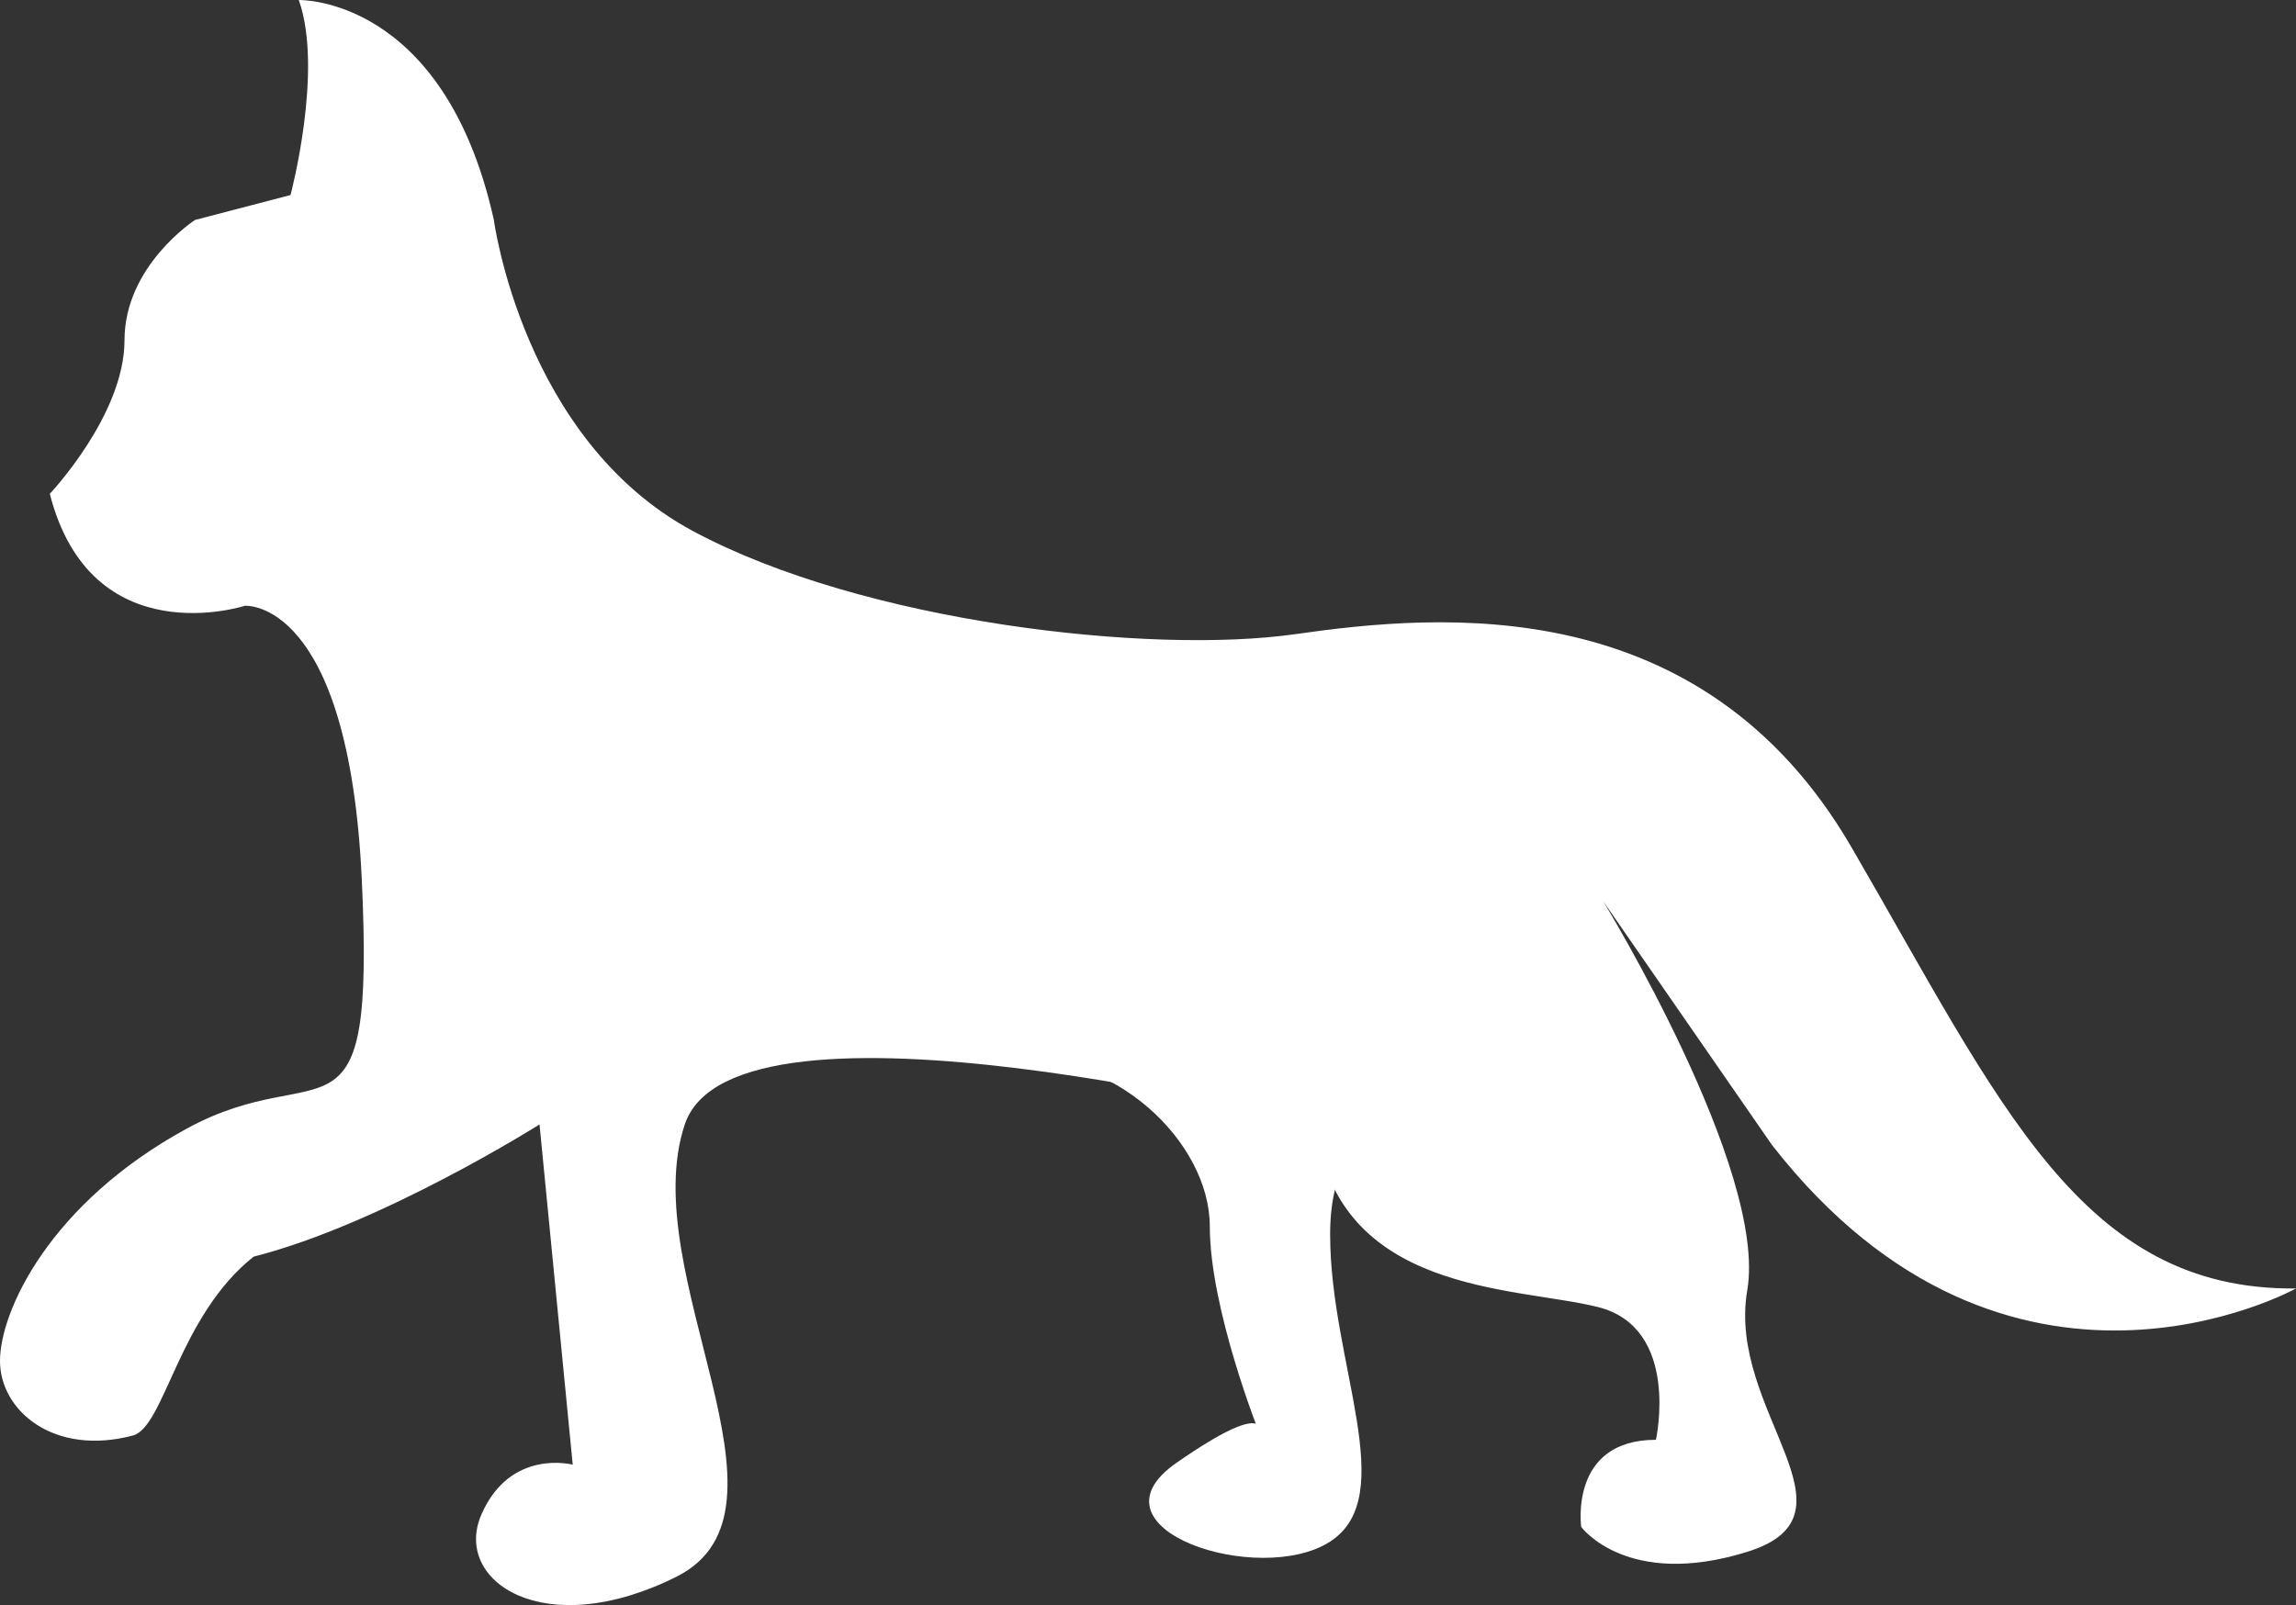
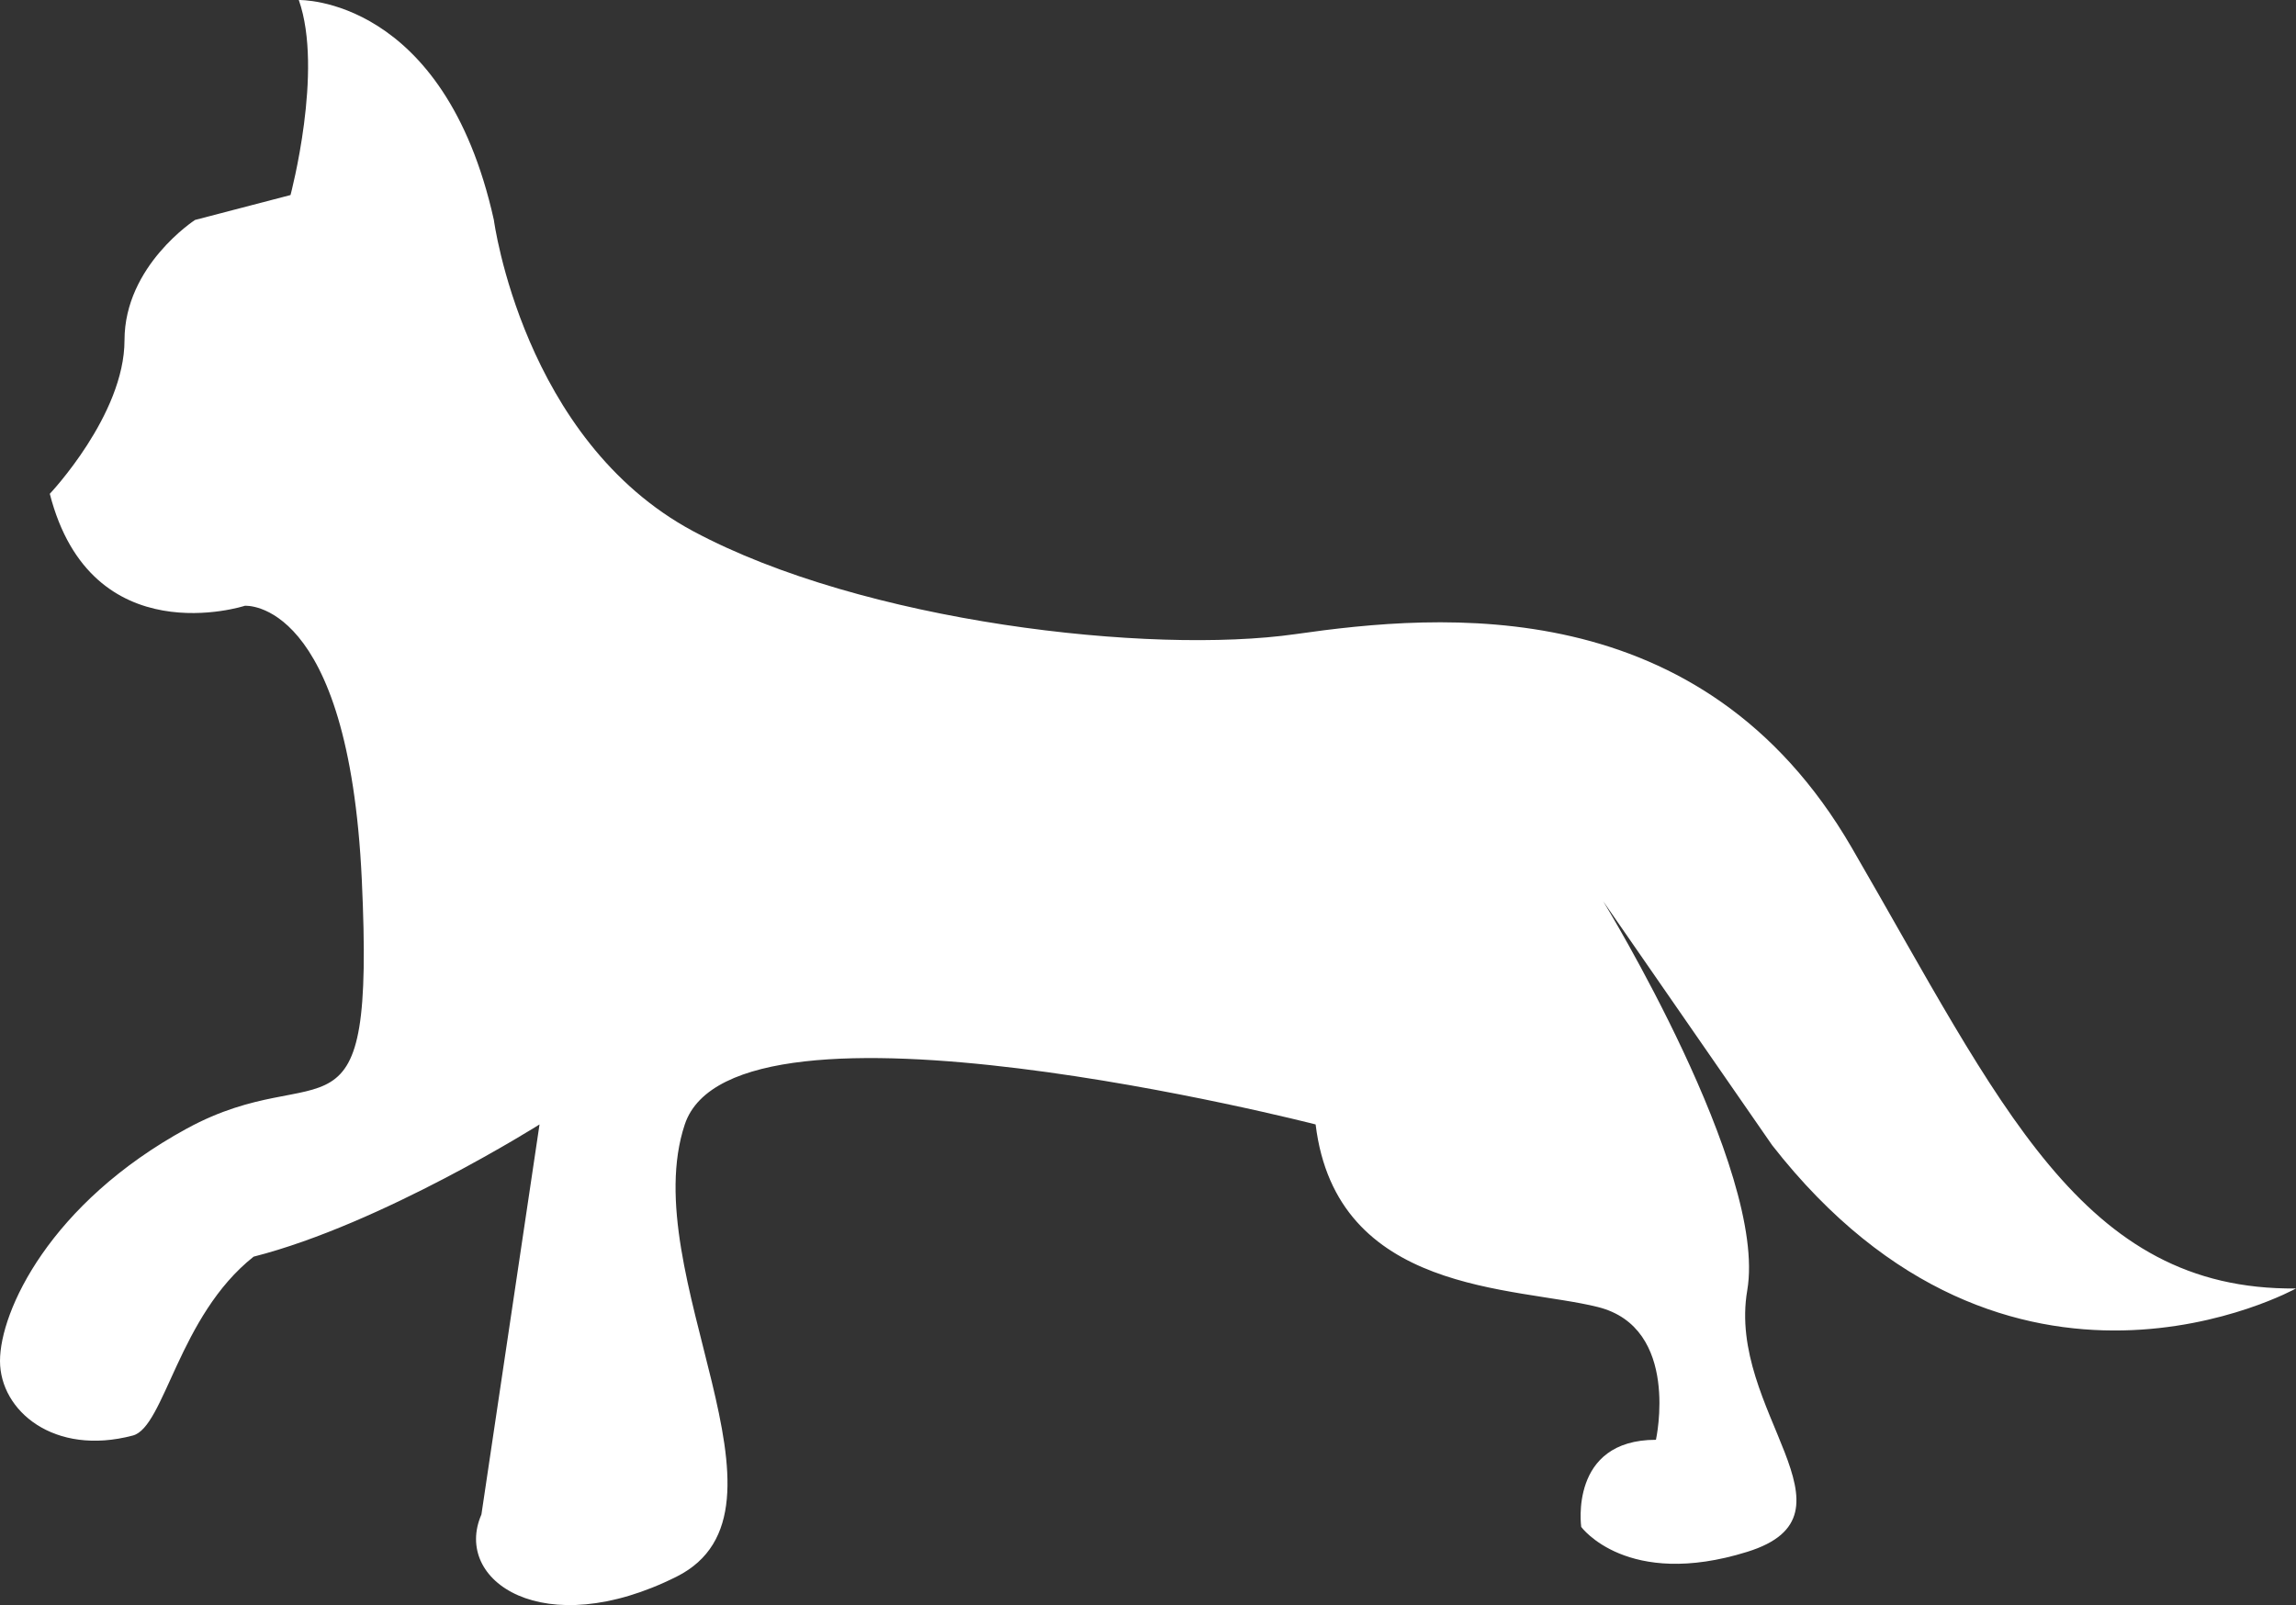
<svg xmlns="http://www.w3.org/2000/svg" id="Слой_1" data-name="Слой 1" viewBox="0 0 850.69 594.84">
  <rect x="0" y="0" width="850.69" height="594.84" fill="#333333" stroke="none" />
  <defs>
    <style>.cls-1{fill:#fff;}</style>
  </defs>
-   <path class="cls-1" d="M683,783.36c0-18.45,18.45-58.43,69.2-86.11s69.74,12.3,64.85-92.26S773.72,503.5,773.72,503.5,716.83,522,701.45,462c0,0,27.68-29.22,27.68-56.9s26.14-44.59,26.14-44.59l35.37-9.23s12.3-46.13,3.07-72.27c0,0,53.82-1.54,72.27,81.5,0,0,10.77,81.5,73.81,115.33S1109.18,521.69,1163,514s150.64-16.34,206,79,85.09,164.31,164.69,163.5c0,0-106.45,59.15-194.1-53.1L1277,613s61,99.63,53.37,144.22,44.59,83,0,96.88-61.51-9.23-61.51-9.23-4.62-32.29,27.68-32.29c0,0,9.22-41.52-21.53-49.21s-96.88-4.61-104.56-67.66c0,0-215.28-55.35-233.73,0s46.13,143-3.08,167.61-83,1.54-72.27-23.06S895.2,821.8,895.2,821.8L882.9,695.71s-58.43,36.91-105.93,49c-27.83,22-33,63.18-44.76,66.29C703,818.73,683,801.81,683,783.36Z" transform="translate(-683 -279)" />
-   <path class="cls-1" d="M1211.19,695s-35.36-6.16-35.36,41.51,26.14,96.88,0,113.79-92.26-4.61-56.9-29.21,30.76-10.77,30.76-10.77-18.45-46.13-18.45-76.88-35.12-65.9-77.53-62.17S1111.25,605.76,1211.19,695Z" transform="translate(-683 -279)" />
+   <path class="cls-1" d="M683,783.36c0-18.45,18.45-58.43,69.2-86.11s69.74,12.3,64.85-92.26S773.72,503.5,773.72,503.5,716.83,522,701.45,462c0,0,27.68-29.22,27.68-56.9s26.14-44.59,26.14-44.59l35.37-9.23s12.3-46.13,3.07-72.27c0,0,53.82-1.54,72.27,81.5,0,0,10.77,81.5,73.81,115.33S1109.18,521.69,1163,514s150.64-16.34,206,79,85.09,164.31,164.69,163.5c0,0-106.45,59.15-194.1-53.1L1277,613s61,99.63,53.37,144.22,44.59,83,0,96.88-61.51-9.23-61.51-9.23-4.62-32.29,27.68-32.29c0,0,9.22-41.52-21.53-49.21s-96.88-4.61-104.56-67.66c0,0-215.28-55.35-233.73,0s46.13,143-3.08,167.61-83,1.54-72.27-23.06L882.9,695.71s-58.43,36.91-105.93,49c-27.83,22-33,63.18-44.76,66.29C703,818.73,683,801.81,683,783.36Z" transform="translate(-683 -279)" />
</svg>